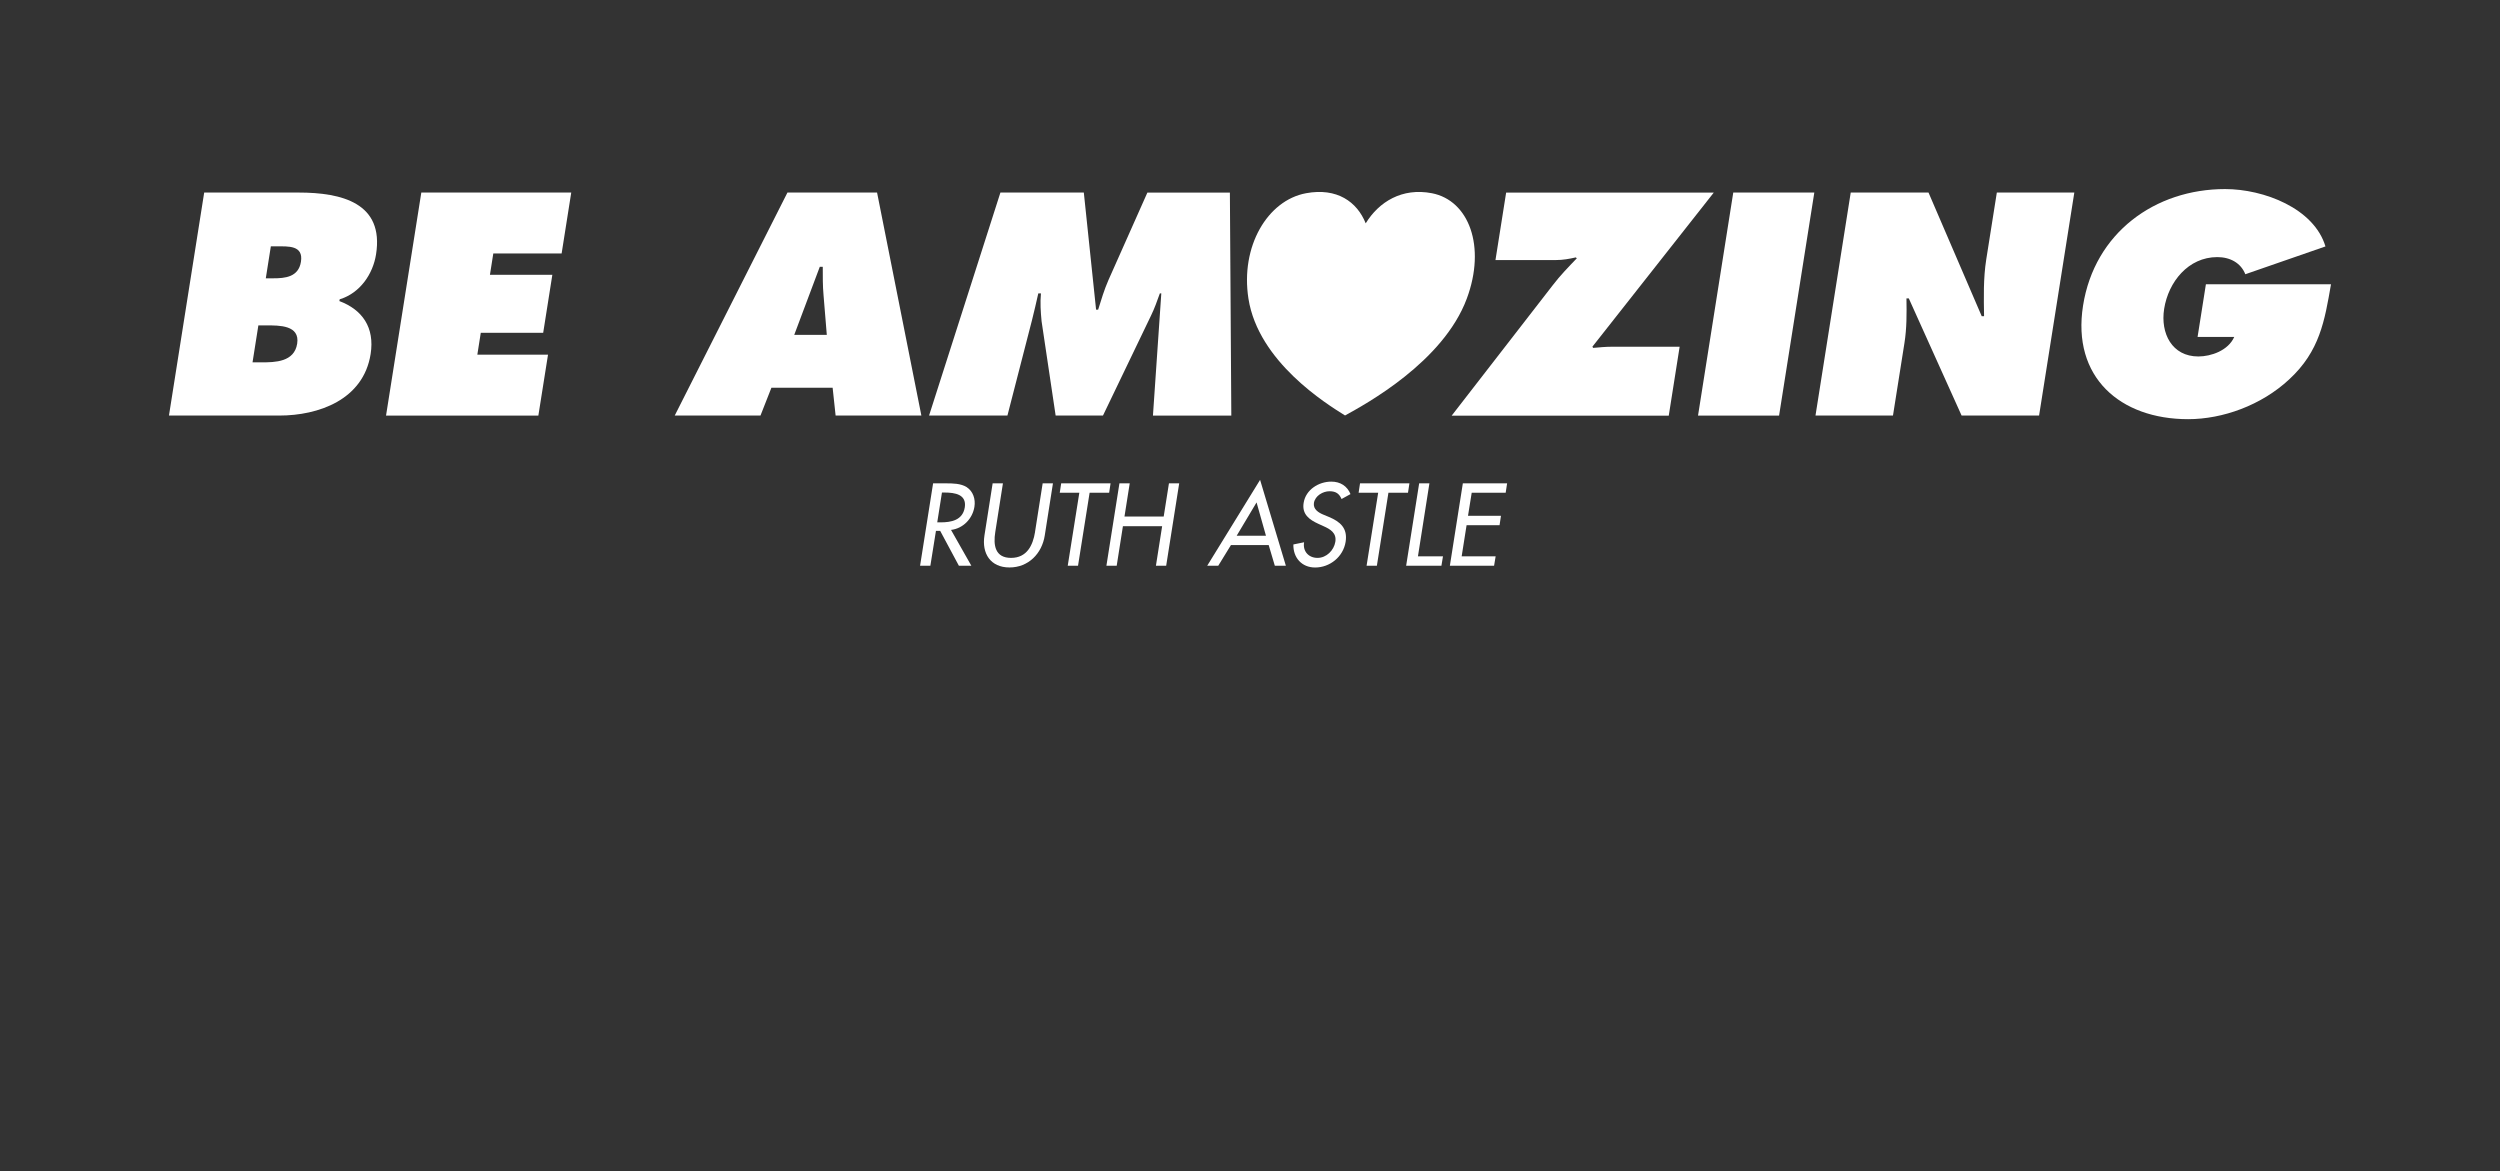
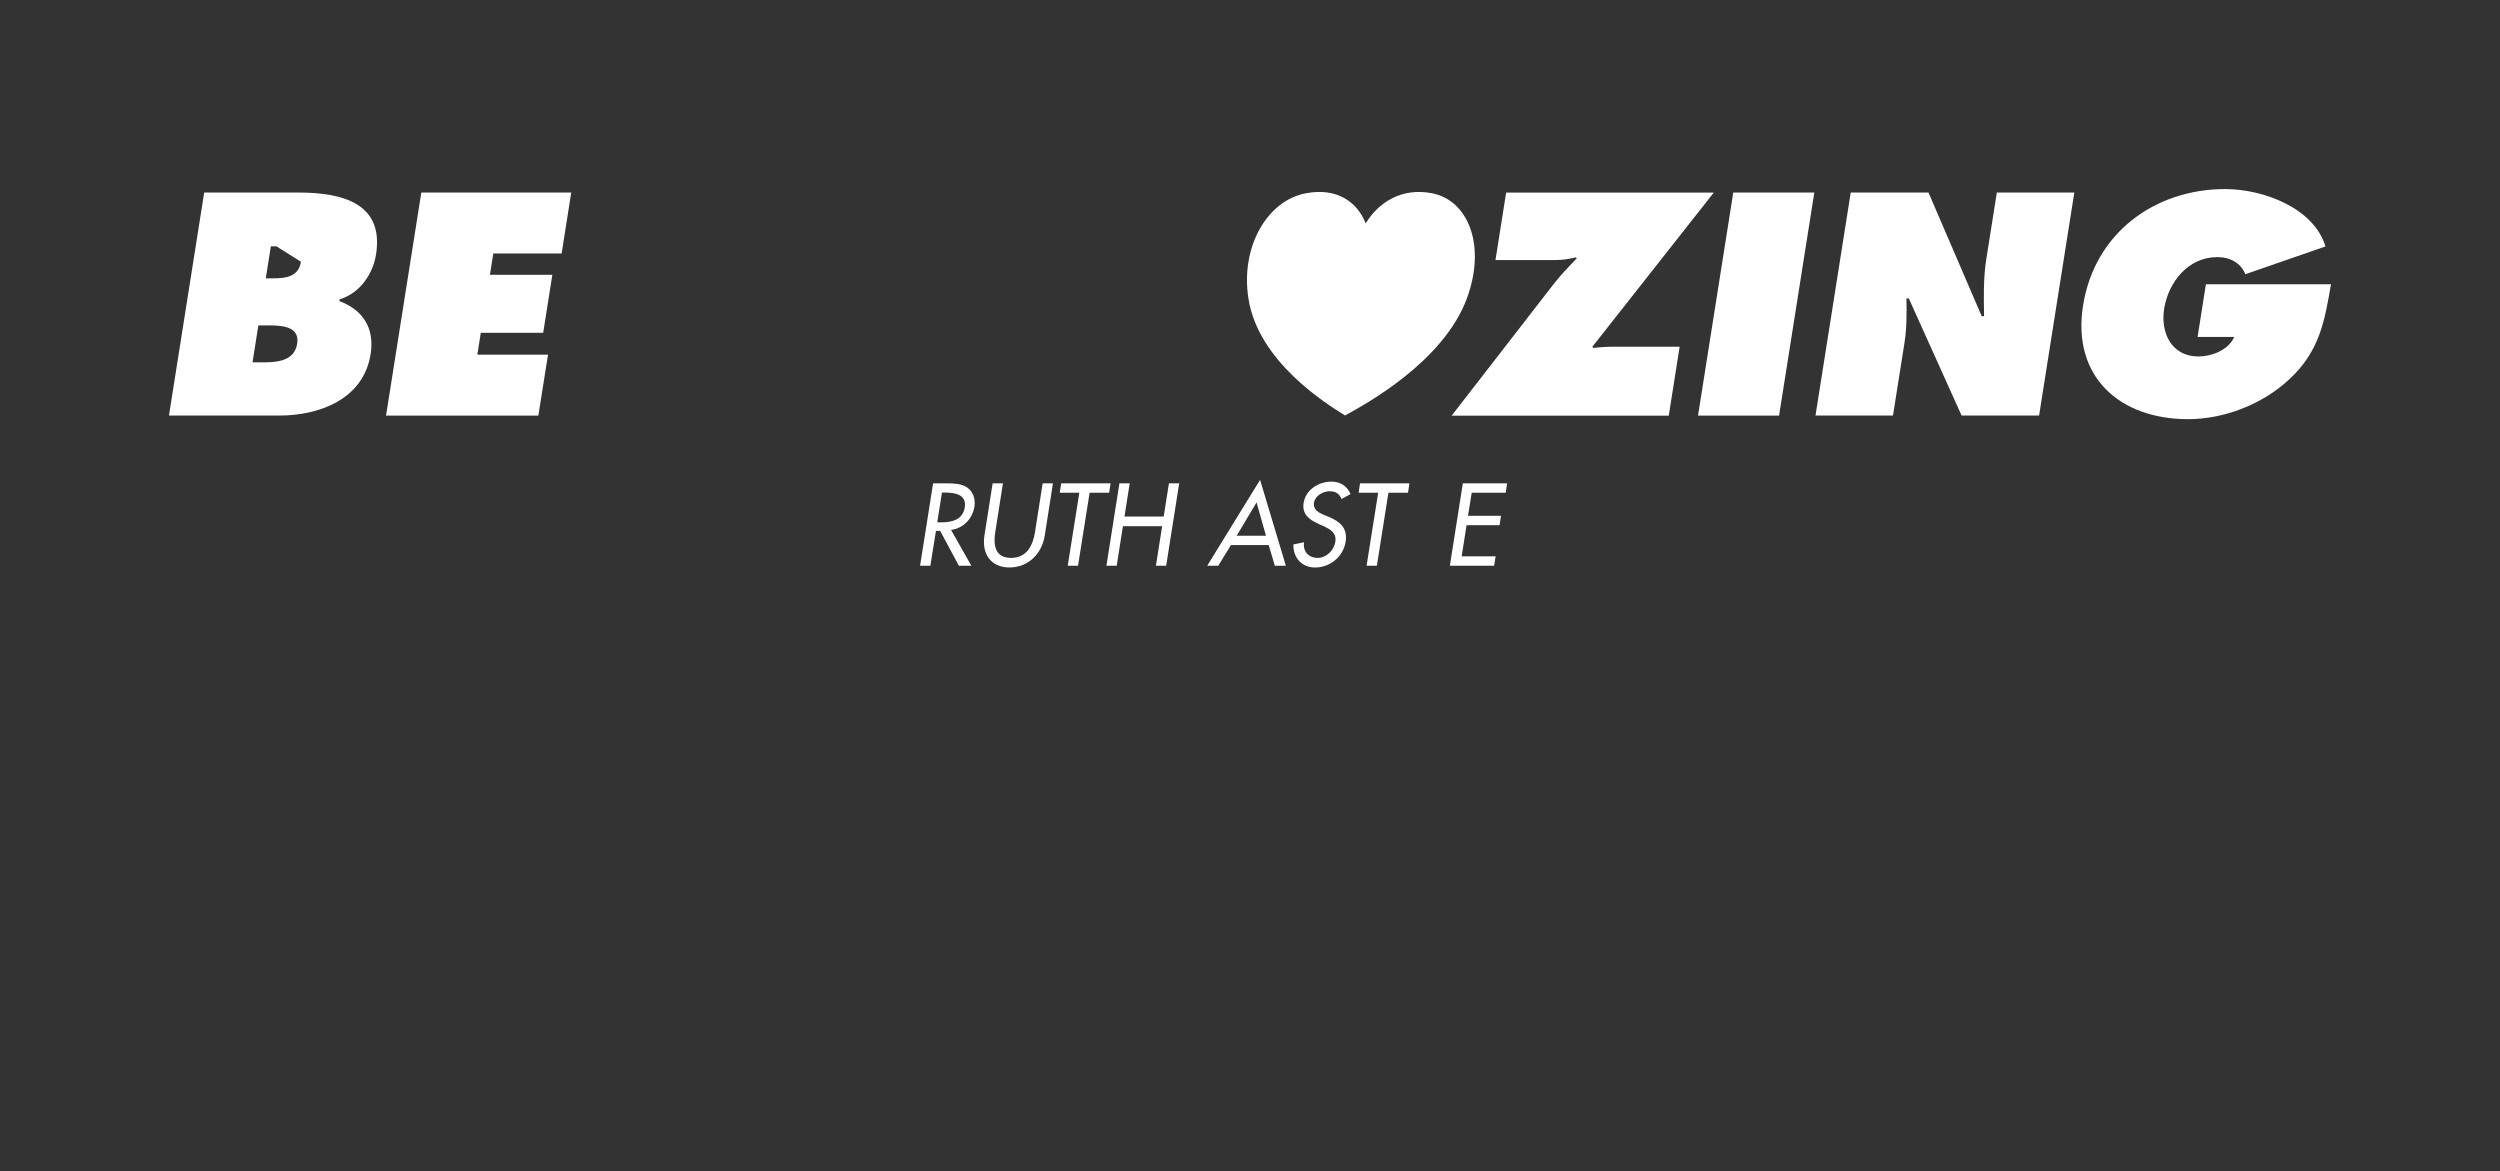
<svg xmlns="http://www.w3.org/2000/svg" id="a" viewBox="0 0 595.28 278.89">
  <rect x="0" y="0" width="595.28" height="278.89" fill="#333333" stroke="none" />
  <defs>
    <style>.b{fill:#fff;stroke-width:0px;}</style>
  </defs>
  <path class="b" d="M230.2,116c-1.43-.89-3.3-.91-5.05-.91h-2.97l-3.1,19.62h2.45l1.33-8.3h1.01l4.45,8.3h2.97l-4.84-8.53c2.89-.34,5.12-2.68,5.57-5.49.31-1.87-.34-3.72-1.82-4.68M229.73,120.79c-.49,3.12-3.28,3.59-5.78,3.59h-.78l1.12-7.1h.65c2.42,0,5.25.44,4.79,3.51" />
  <path class="b" d="M246.46,126.67c-.52,3.2-1.95,6.17-5.72,6.17s-4.27-2.97-3.75-6.17l1.82-11.58h-2.45l-1.95,12.41c-.68,4.32,1.46,7.62,5.96,7.62s7.73-3.3,8.4-7.62l1.95-12.41h-2.45l-1.82,11.58Z" />
  <polygon class="b" points="264.44 115.09 252.68 115.09 252.34 117.33 257 117.33 254.24 134.71 256.69 134.71 259.45 117.33 264.1 117.33 264.44 115.09" />
  <polygon class="b" points="265.9 134.71 267.38 125.29 276.72 125.29 275.24 134.71 277.68 134.71 280.78 115.09 278.34 115.09 277.09 123 267.75 123 269 115.09 266.55 115.09 263.45 134.71 265.9 134.71" />
  <path class="b" d="M293.09,129.79h9l1.46,4.92h2.63l-6.14-20.45-12.59,20.45h2.63l3.02-4.92ZM299.2,119.62l2.24,7.94h-6.97l4.74-7.94Z" />
  <path class="b" d="M313.15,135.13c3.51,0,6.69-2.55,7.26-6.11.52-3.28-1.33-4.81-3.93-5.91l-1.33-.55c-1.14-.47-2.52-1.27-2.29-2.81.29-1.72,2.16-2.78,3.72-2.78s2.32.62,2.86,1.85l2.13-1.17c-.78-1.9-2.39-2.97-4.58-2.97-2.96,0-6.09,1.9-6.58,5.07-.44,2.73,1.4,4.01,3.49,4.97l1.25.57c1.59.7,3.15,1.61,2.81,3.72-.34,2.05-2.13,3.83-4.24,3.83s-3.56-1.56-3.2-3.72l-2.55.52c-.08,3.15,2,5.49,5.18,5.49" />
  <polygon class="b" points="325.4 134.71 327.85 134.71 330.6 117.33 335.26 117.33 335.6 115.09 323.84 115.09 323.5 117.33 328.16 117.33 325.4 134.71" />
-   <polygon class="b" points="343.22 134.71 343.59 132.47 337.63 132.47 340.36 115.09 337.92 115.09 334.82 134.71 343.22 134.71" />
  <polygon class="b" points="358.52 117.33 358.86 115.09 348.32 115.09 345.23 134.71 355.76 134.71 356.13 132.47 348.04 132.47 349.21 125.06 357.06 125.06 357.4 122.82 349.55 122.82 350.43 117.33 358.52 117.33" />
-   <path class="b" d="M71.09,45.85h-22.47l-8.39,53.1h26.27c9.3,0,20.03-3.73,21.75-14.65,1-6.34-1.99-10.56-7.44-12.61l.07-.42c4.88-1.48,7.93-6.06,8.66-10.7,1.94-12.25-8.17-14.72-18.45-14.72M70.76,81.84c-.69,4.37-5.28,4.44-8.45,4.44h-2.18l1.39-8.8h1.9c3.1,0,8.04-.07,7.34,4.37M71.66,62.33c-.58,3.66-3.79,3.94-6.61,3.94h-1.76l1.2-7.61h1.34c2.82,0,6.45-.28,5.83,3.66" />
+   <path class="b" d="M71.09,45.85h-22.47l-8.39,53.1h26.27c9.3,0,20.03-3.73,21.75-14.65,1-6.34-1.99-10.56-7.44-12.61l.07-.42c4.88-1.48,7.93-6.06,8.66-10.7,1.94-12.25-8.17-14.72-18.45-14.72M70.76,81.84c-.69,4.37-5.28,4.44-8.45,4.44h-2.18l1.39-8.8h1.9c3.1,0,8.04-.07,7.34,4.37M71.66,62.33c-.58,3.66-3.79,3.94-6.61,3.94h-1.76l1.2-7.61h1.34" />
  <polygon class="b" points="91.92 98.96 128.19 98.96 130.49 84.45 113.66 84.45 114.48 79.24 129.34 79.24 131.52 65.43 116.66 65.43 117.46 60.36 133.73 60.36 136.02 45.85 100.32 45.85 91.92 98.96" />
-   <path class="b" d="M187.5,45.85l-26.84,53.1h20.42l2.6-6.62h14.58l.71,6.62h20.42l-10.55-53.1h-21.34ZM189.12,79.73l6.08-16.2h.71c0,2.25-.02,4.58.19,6.83l.77,9.37h-7.75Z" />
-   <path class="b" d="M273.21,45.85l-9.28,20.85c-.99,2.25-1.73,4.72-2.45,7.04h-.49l-2.92-27.89h-19.86l-16.99,53.1h18.66l5.84-22.68c.54-2.11,1.03-4.3,1.51-6.41h.63c-.21,2.25-.06,4.37.15,6.62l3.35,22.47h11.27l11.44-23.8c.83-1.69,1.47-3.52,2.1-5.28h.35l-1.99,29.09h18.66l-.34-53.1h-19.65Z" />
  <path class="b" d="M379.34,82.83l-.17-.28,28.9-36.69h-49.44l-2.54,16.06h14.44c1.62,0,3.14-.28,4.68-.63l.25.21c-2.02,2.11-3.96,4.09-5.73,6.41l-24.07,31.06h51.69l2.59-16.41h-16.06c-1.48,0-3.05.14-4.55.28" />
  <polygon class="b" points="404.32 98.96 423.62 98.96 432.01 45.85 412.71 45.85 404.32 98.96" />
  <path class="b" d="M472.95,61.77c-.71,4.51-.59,9.09-.52,13.52h-.56l-12.67-29.44h-18.52l-8.39,53.1h18.45l2.73-17.26c.56-3.52.54-6.97.48-10.63h.56l12.57,27.89h18.45l8.39-53.1h-18.45l-2.52,15.92Z" />
  <path class="b" d="M525.25,67.69l-1.98,12.54h8.73c-1.43,3.24-5.52,4.65-8.55,4.65-6.27,0-9.06-5.49-8.14-11.34,1.01-6.41,5.75-12.32,12.65-12.32,3.1,0,5.62,1.41,6.68,4.08l19.08-6.62c-2.72-9.08-14.67-13.66-23.9-13.66-16.69,0-31.09,10.42-33.82,27.75-2.69,17.04,8.83,27.04,25.02,27.04,8.24,0,17.43-3.31,24.03-9.44,7.34-6.76,8.48-14.02,9.99-22.68h-29.79Z" />
  <path class="b" d="M340.95,46.01c-7.09-1.37-12.61,2.04-15.76,7.17-2.05-5.13-6.83-8.54-14.21-7.17-9.18,1.7-15.66,12.67-13.71,25.1,2.36,15.07,18.66,25.11,23,27.82,4.93-2.71,23.38-12.75,28.99-27.82,4.63-12.43.51-23.39-8.31-25.1" />
</svg>